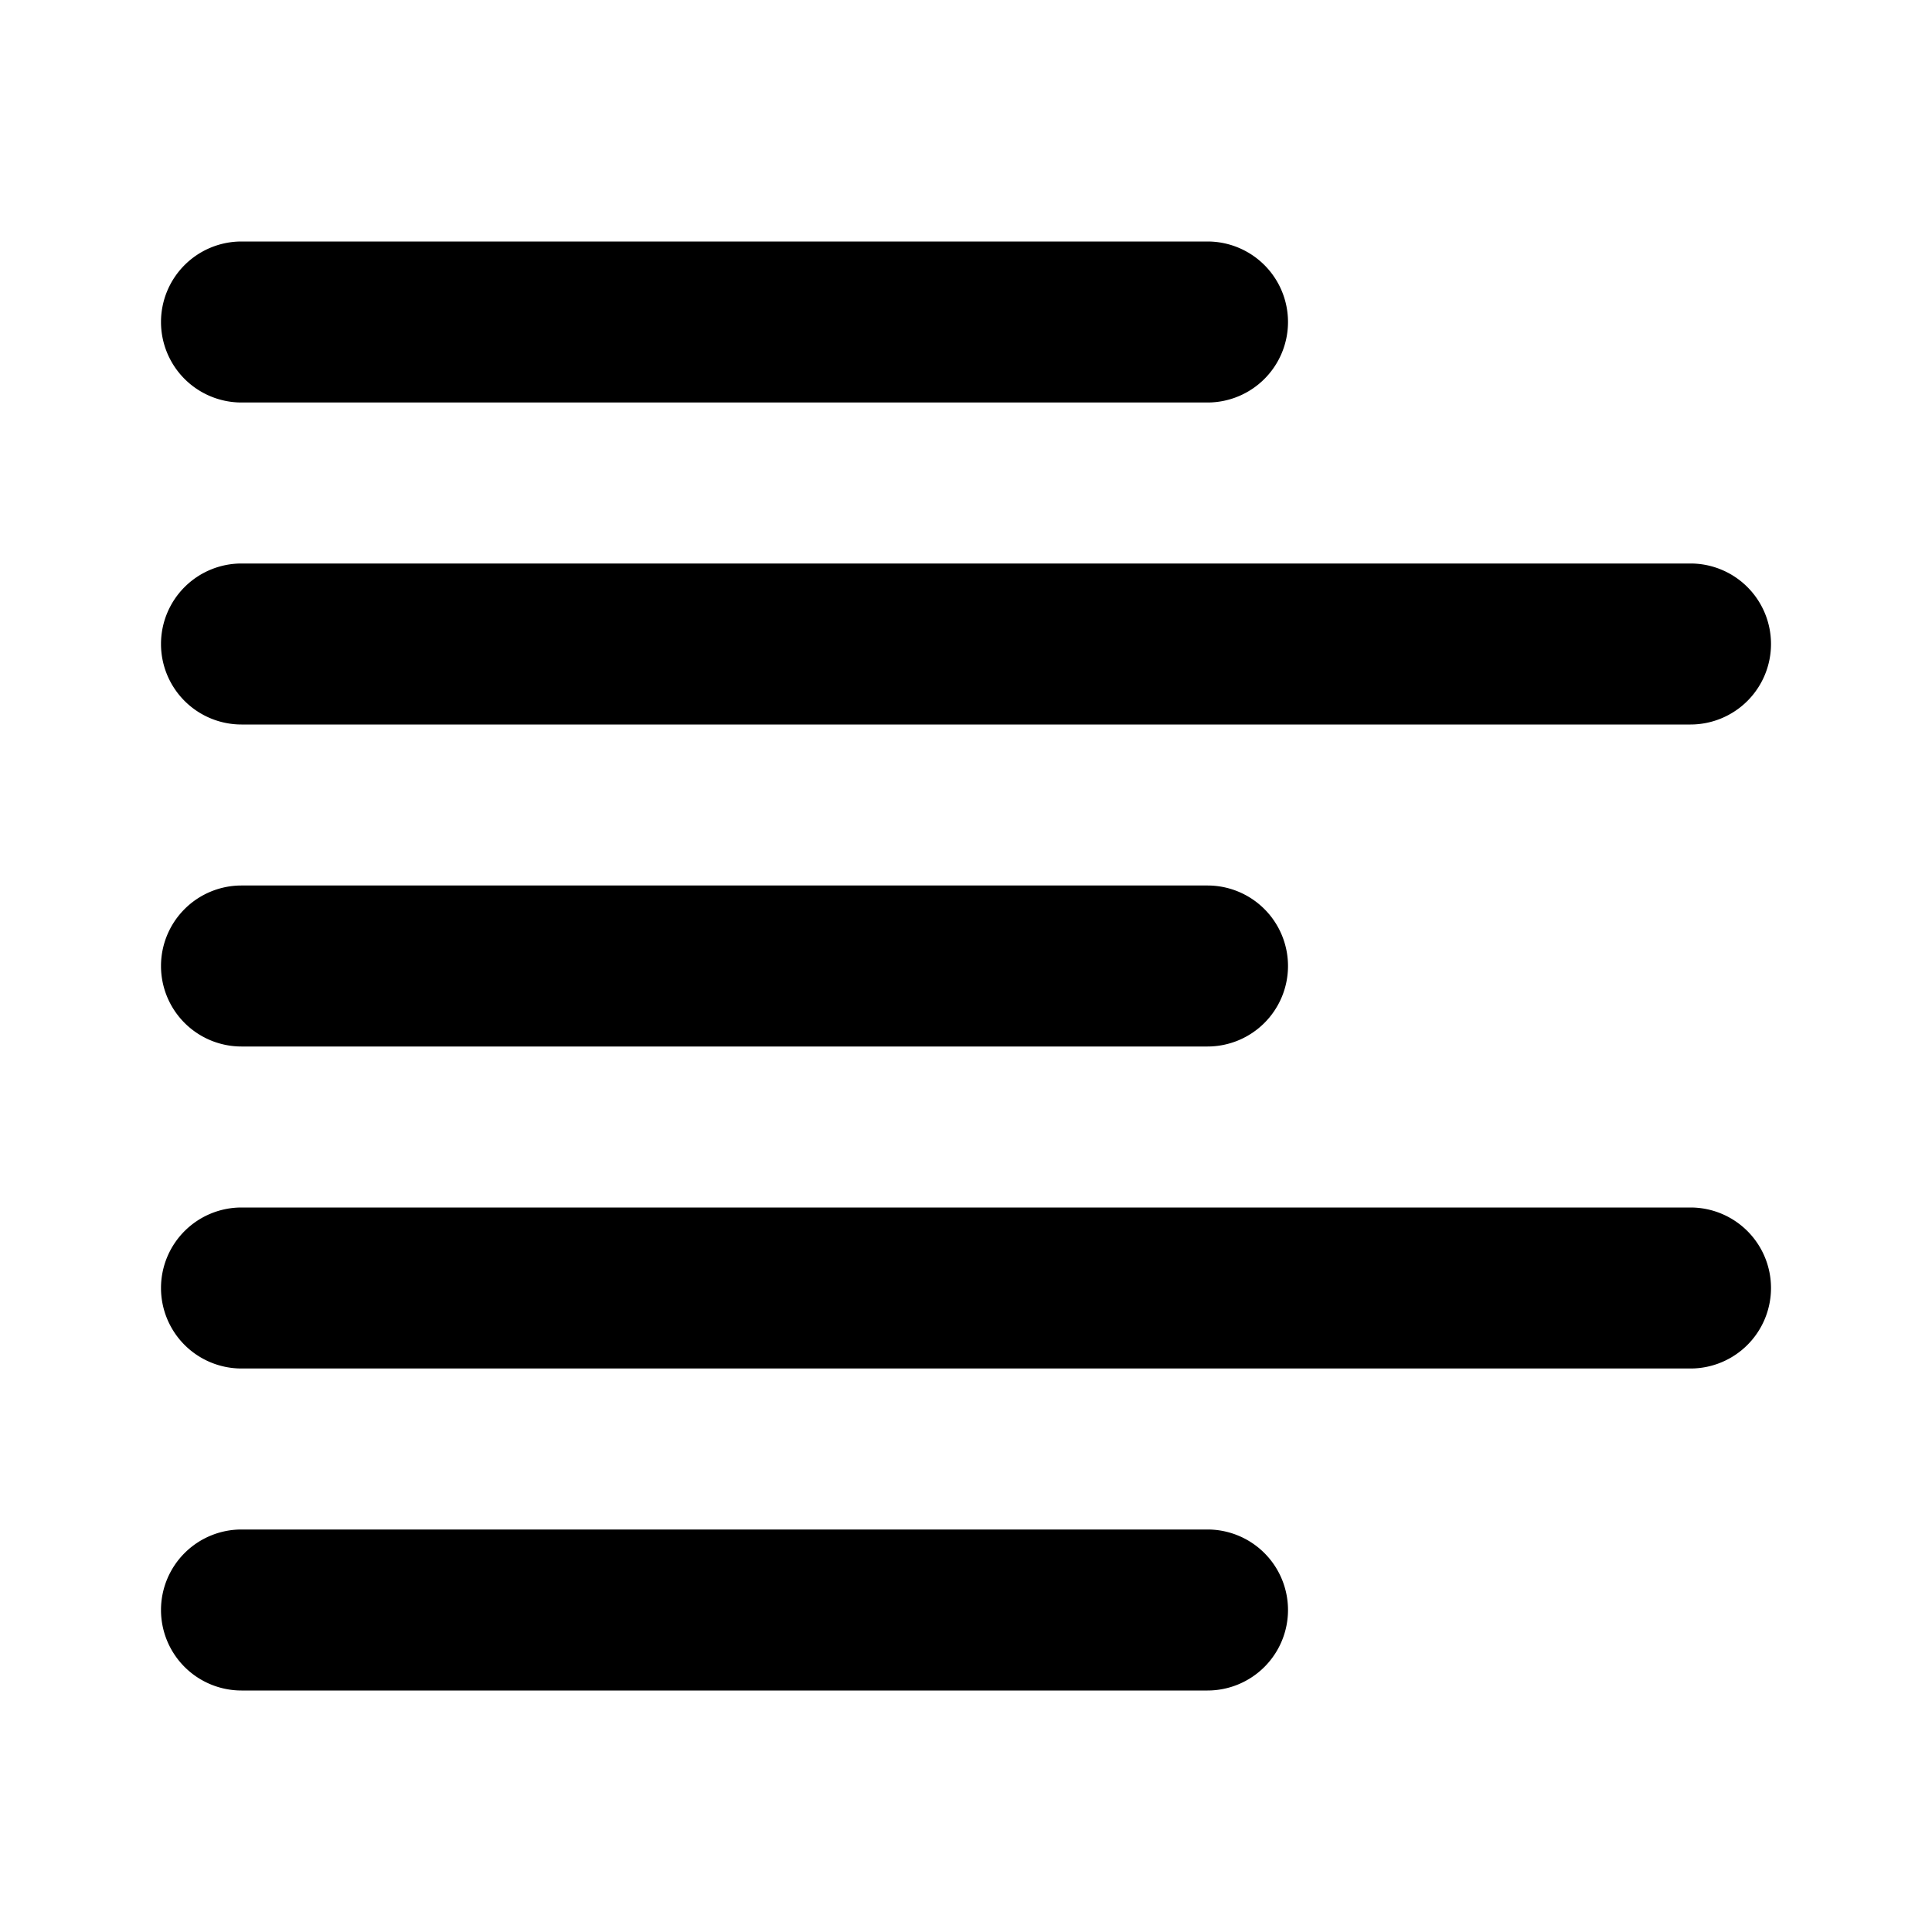
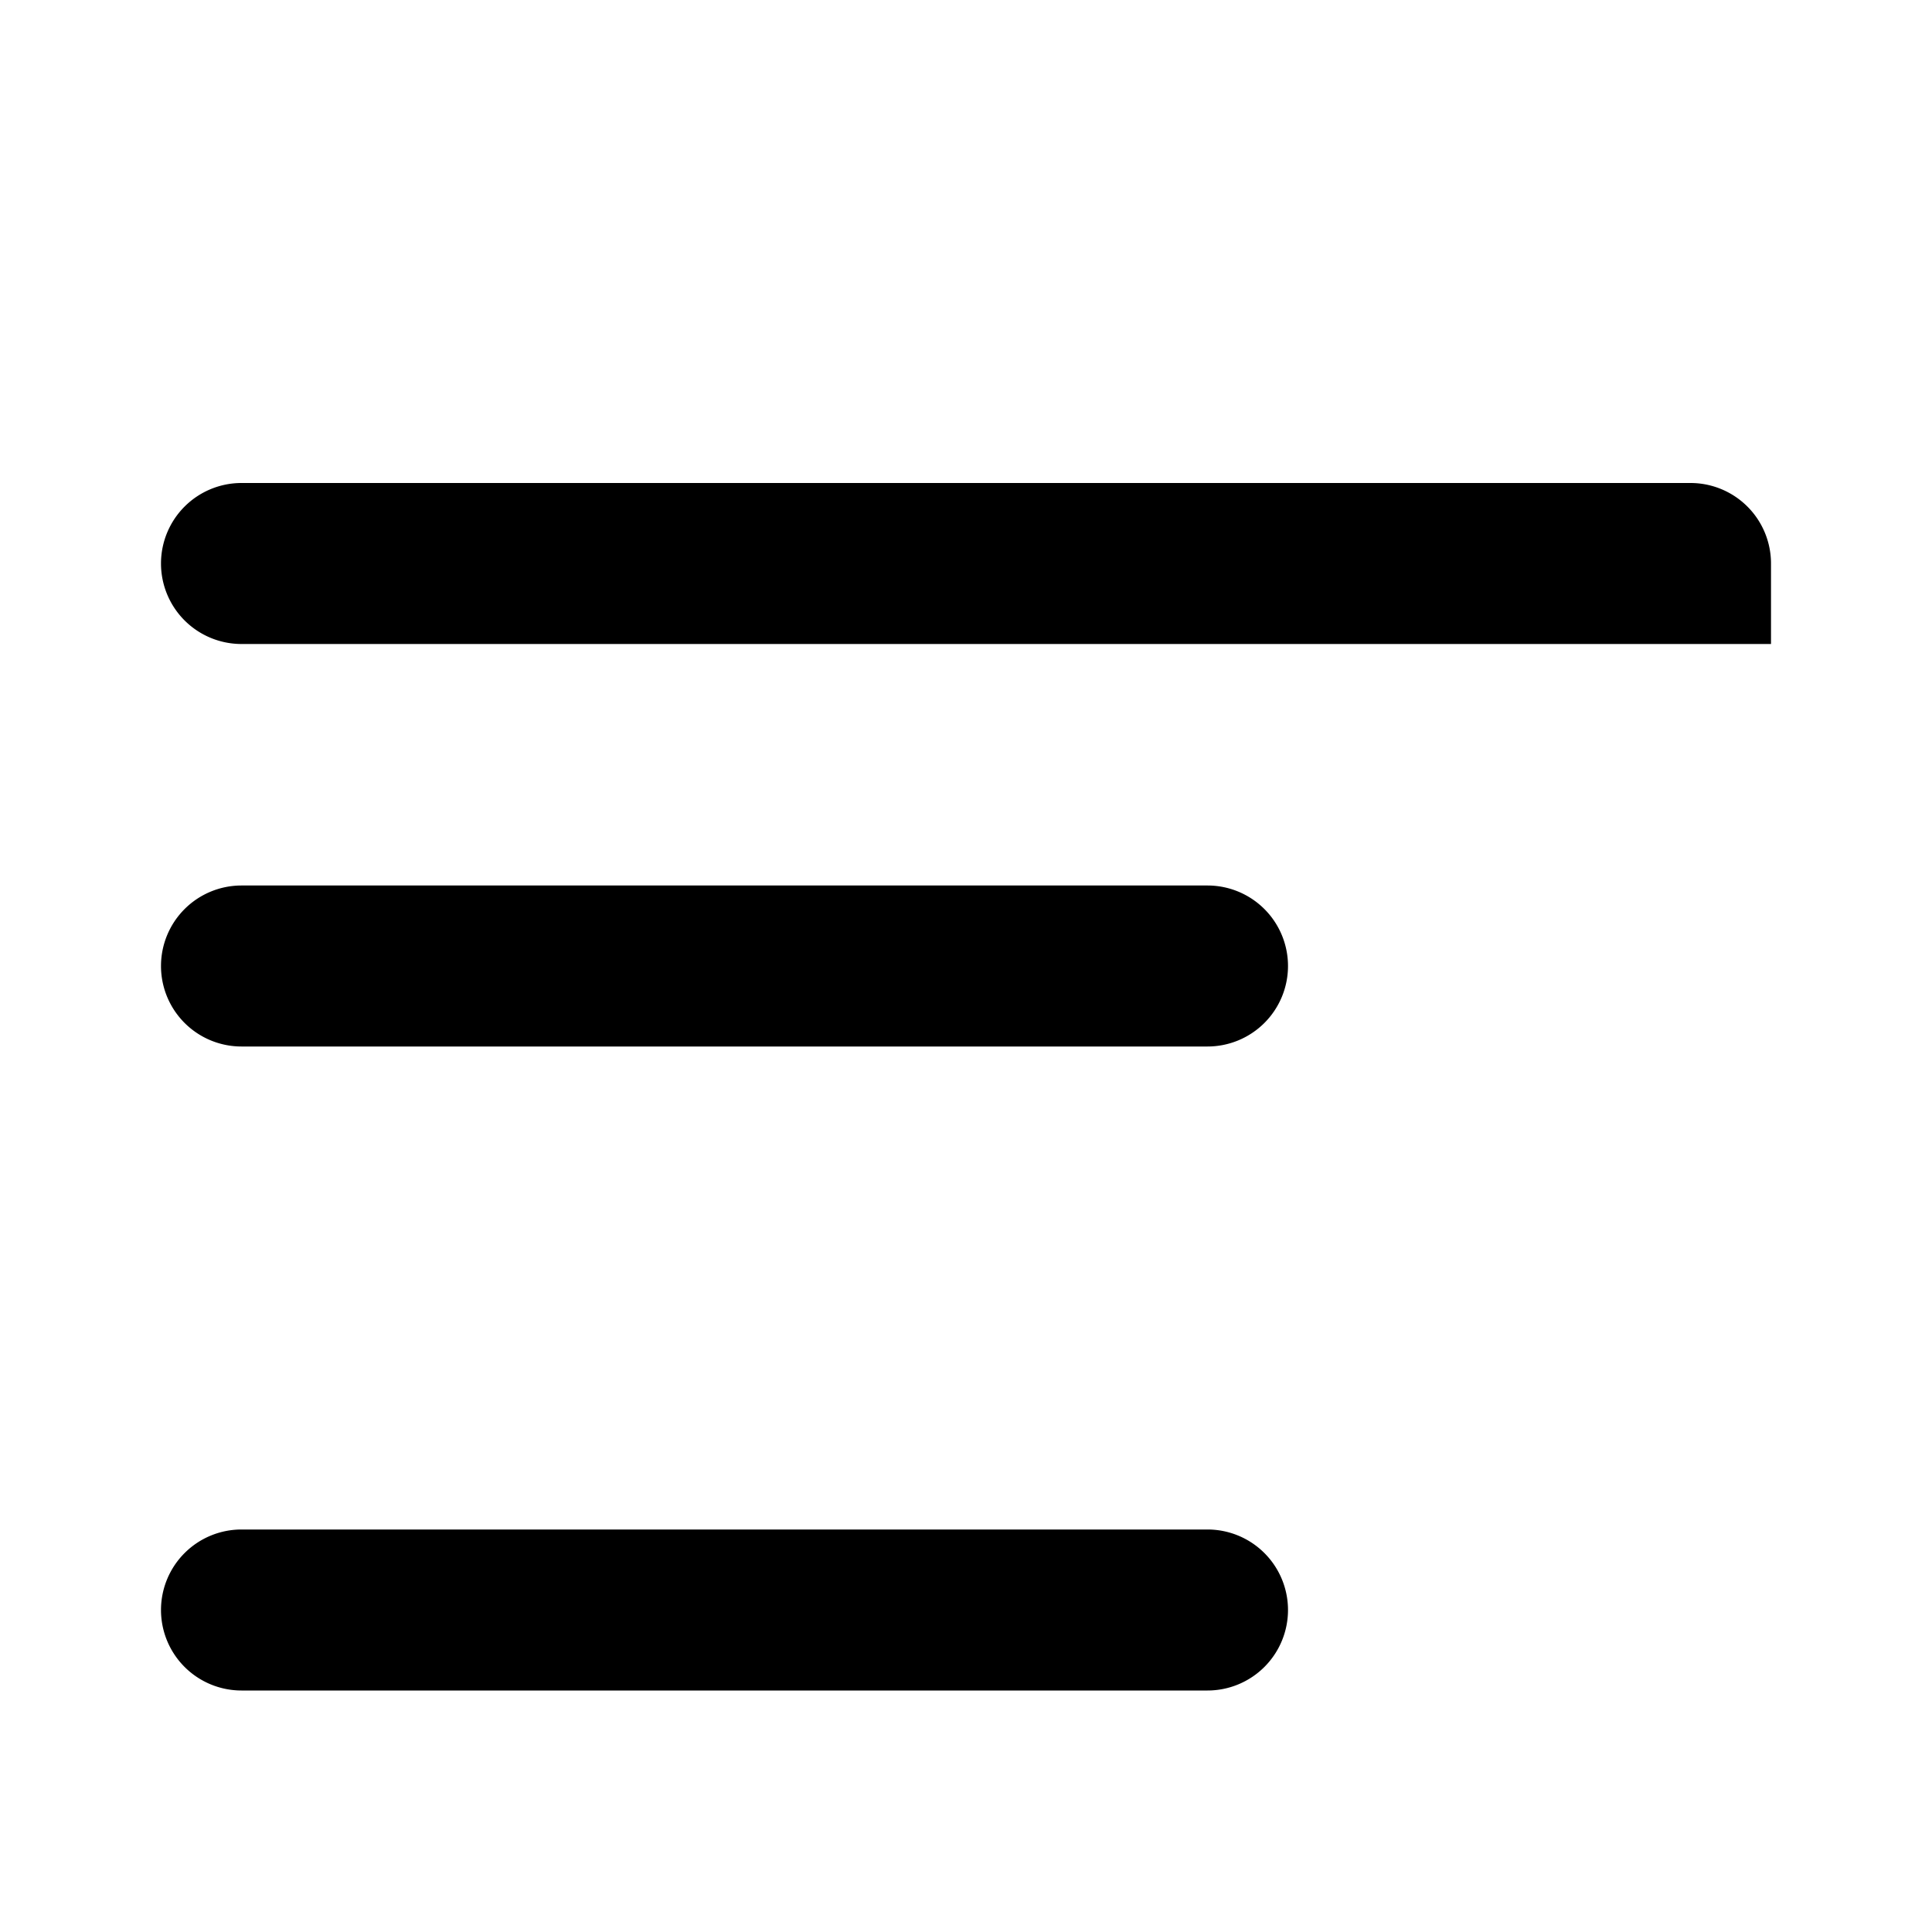
<svg xmlns="http://www.w3.org/2000/svg" width="800px" height="800px" viewBox="0 0 48 48">
  <title>text-left</title>
  <g id="Layer_2" data-name="Layer 2">
    <g id="invisible_box" data-name="invisible box">
      <rect width="48" height="48" fill="none" />
      <rect width="48" height="48" fill="none" />
-       <rect width="48" height="48" fill="none" />
    </g>
    <g id="Q3_icons" data-name="Q3 icons">
-       <path d="M44,16a2,2,0,0,1-2,2H6a2,2,0,0,1-2-2H4a2,2,0,0,1,2-2H42a2,2,0,0,1,2,2Z" />
-       <path d="M32,8a2,2,0,0,1-2,2H6A2,2,0,0,1,4,8H4A2,2,0,0,1,6,6H30a2,2,0,0,1,2,2Z" />
-       <path d="M44,32a2,2,0,0,1-2,2H6a2,2,0,0,1-2-2H4a2,2,0,0,1,2-2H42a2,2,0,0,1,2,2Z" />
+       <path d="M44,16H6a2,2,0,0,1-2-2H4a2,2,0,0,1,2-2H42a2,2,0,0,1,2,2Z" />
      <path d="M32,24a2,2,0,0,1-2,2H6a2,2,0,0,1-2-2H4a2,2,0,0,1,2-2H30a2,2,0,0,1,2,2Z" />
      <path d="M32,40a2,2,0,0,1-2,2H6a2,2,0,0,1-2-2H4a2,2,0,0,1,2-2H30a2,2,0,0,1,2,2Z" />
    </g>
  </g>
</svg>